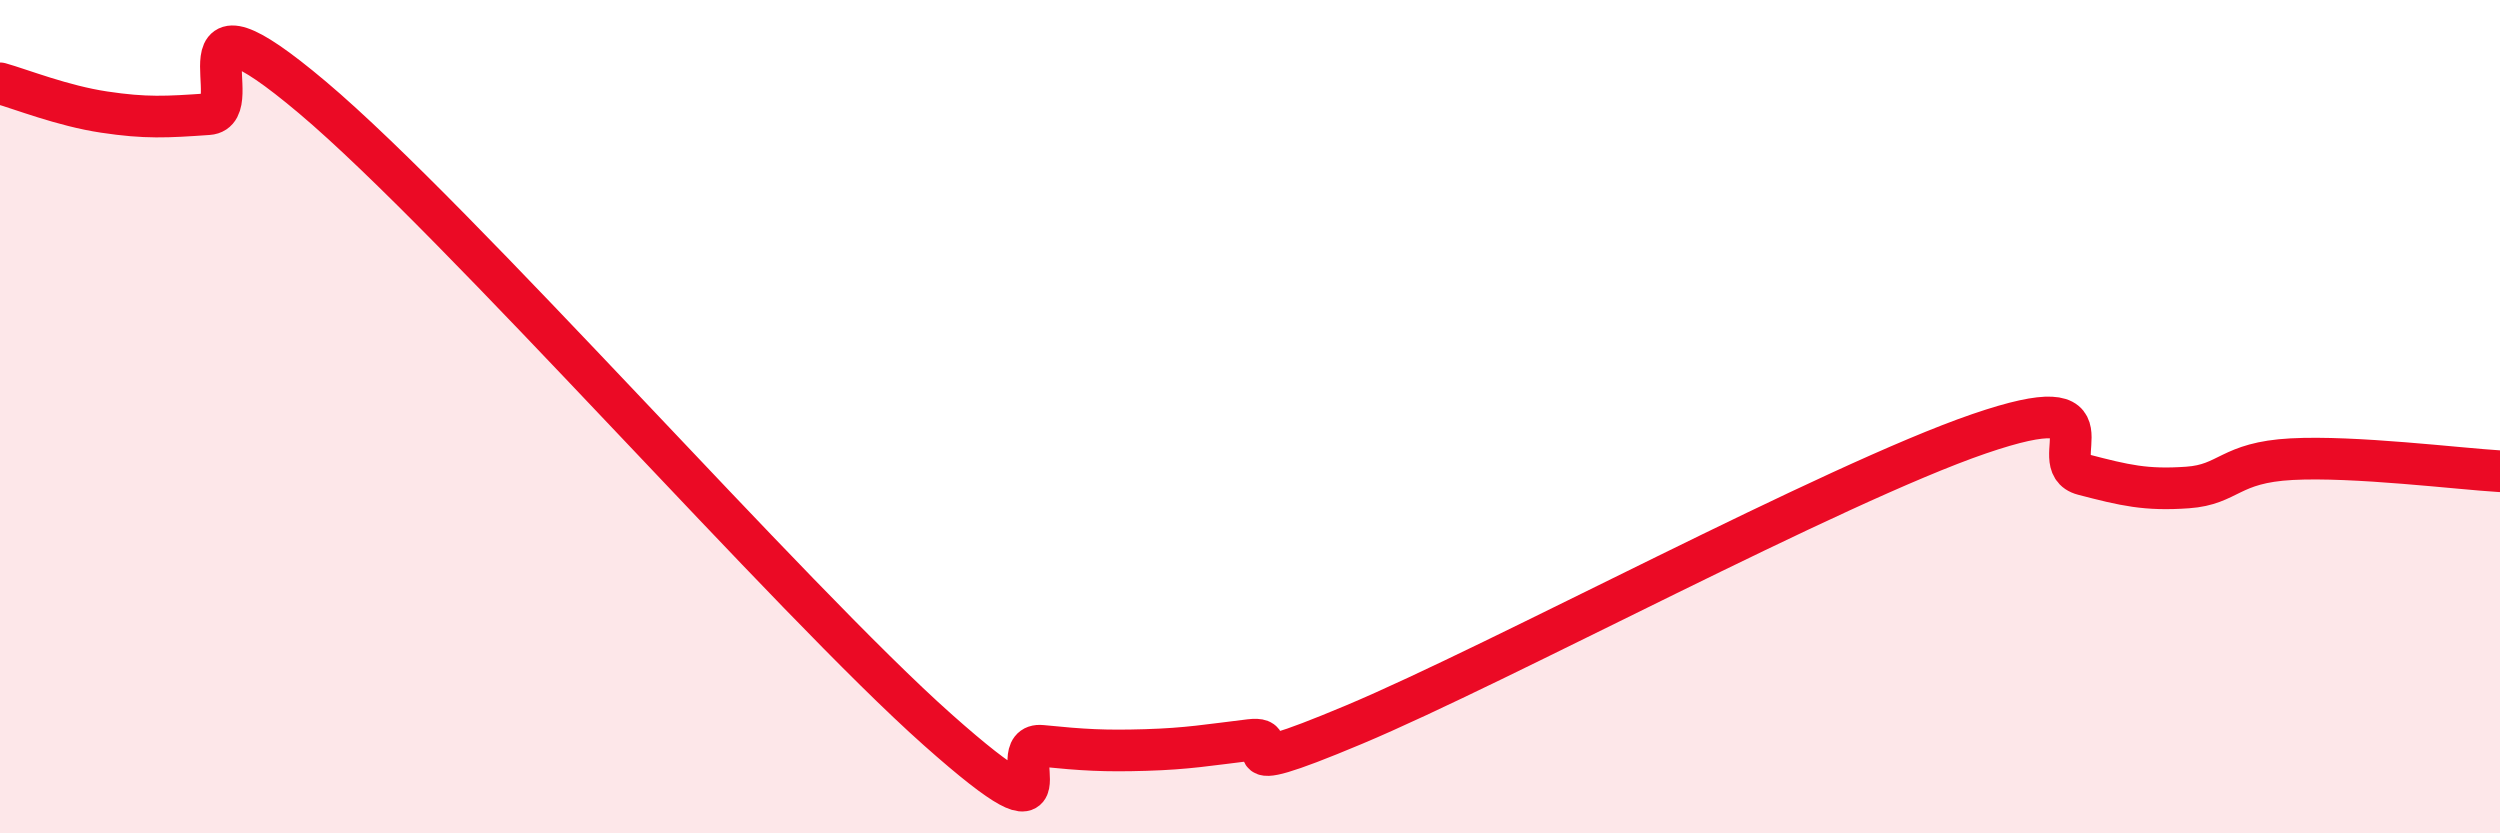
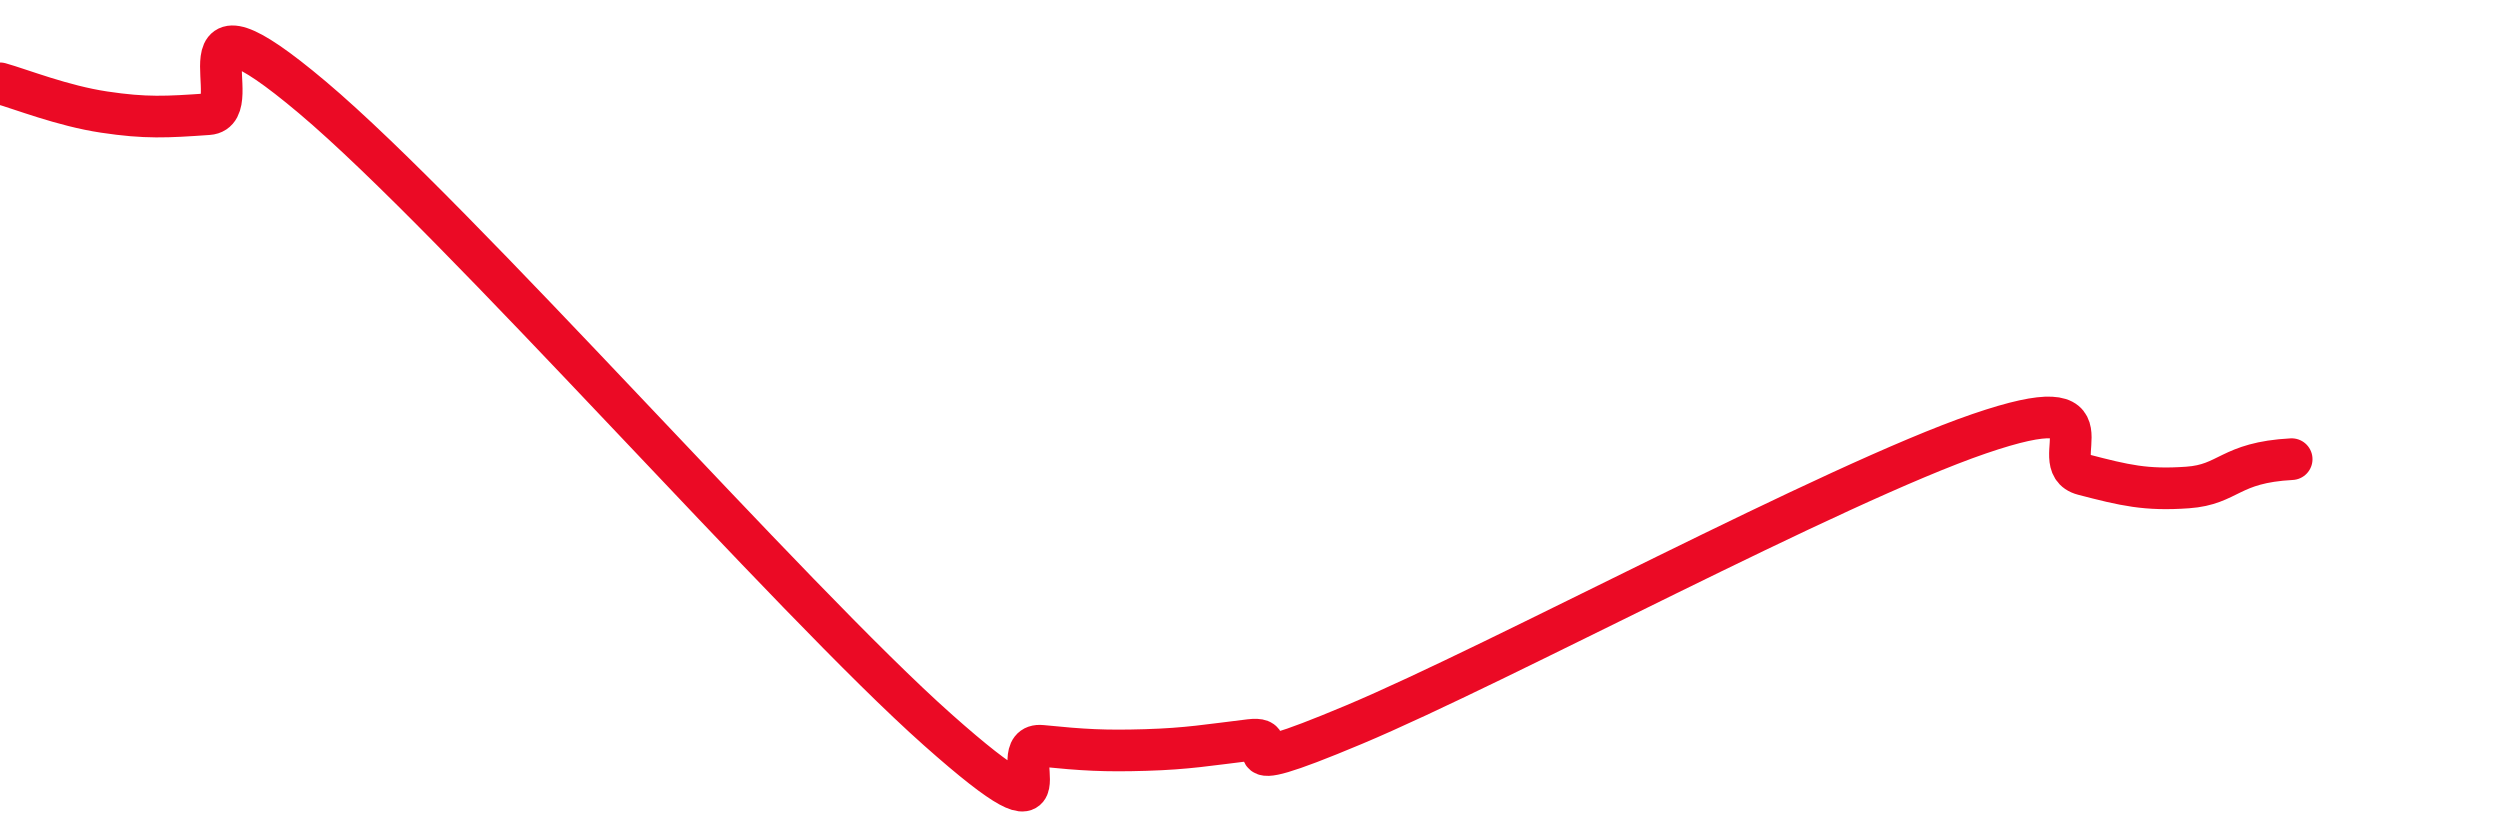
<svg xmlns="http://www.w3.org/2000/svg" width="60" height="20" viewBox="0 0 60 20">
-   <path d="M 0,2 C 0.5,2.14 1.5,2.54 2.5,2.69 C 3.5,2.84 4,2.81 5,2.74 C 6,2.67 4,-0.61 7.5,2.34 C 11,5.29 19,14.4 22.5,17.51 C 26,20.62 24,17.8 25,17.9 C 26,18 26.5,18.03 27.5,18 C 28.5,17.97 29,17.88 30,17.76 C 31,17.64 29,18.86 32.5,17.39 C 36,15.92 44,11.61 47.5,10.41 C 51,9.21 49,11.13 50,11.39 C 51,11.65 51.5,11.77 52.5,11.7 C 53.5,11.63 53.5,11.1 55,11.02 C 56.5,10.94 59,11.25 60,11.31L60 20L0 20Z" fill="#EB0A25" opacity="0.1" stroke-linecap="round" stroke-linejoin="round" />
-   <path d="M 0,2 C 0.5,2.14 1.5,2.54 2.5,2.69 C 3.5,2.84 4,2.81 5,2.74 C 6,2.67 4,-0.61 7.5,2.34 C 11,5.29 19,14.4 22.5,17.51 C 26,20.62 24,17.8 25,17.9 C 26,18 26.5,18.03 27.5,18 C 28.5,17.97 29,17.88 30,17.76 C 31,17.64 29,18.86 32.5,17.39 C 36,15.92 44,11.61 47.5,10.41 C 51,9.21 49,11.13 50,11.39 C 51,11.65 51.5,11.77 52.5,11.7 C 53.5,11.63 53.5,11.1 55,11.02 C 56.5,10.94 59,11.25 60,11.31" stroke="#EB0A25" stroke-width="1" fill="none" stroke-linecap="round" stroke-linejoin="round" />
+   <path d="M 0,2 C 0.5,2.14 1.5,2.54 2.5,2.69 C 3.5,2.84 4,2.81 5,2.74 C 6,2.67 4,-0.61 7.5,2.34 C 11,5.29 19,14.4 22.5,17.51 C 26,20.62 24,17.8 25,17.9 C 26,18 26.5,18.03 27.5,18 C 28.5,17.97 29,17.88 30,17.76 C 31,17.64 29,18.86 32.5,17.39 C 36,15.92 44,11.61 47.5,10.41 C 51,9.21 49,11.13 50,11.39 C 51,11.65 51.5,11.77 52.5,11.7 C 53.5,11.63 53.5,11.1 55,11.02 " stroke="#EB0A25" stroke-width="1" fill="none" stroke-linecap="round" stroke-linejoin="round" />
</svg>